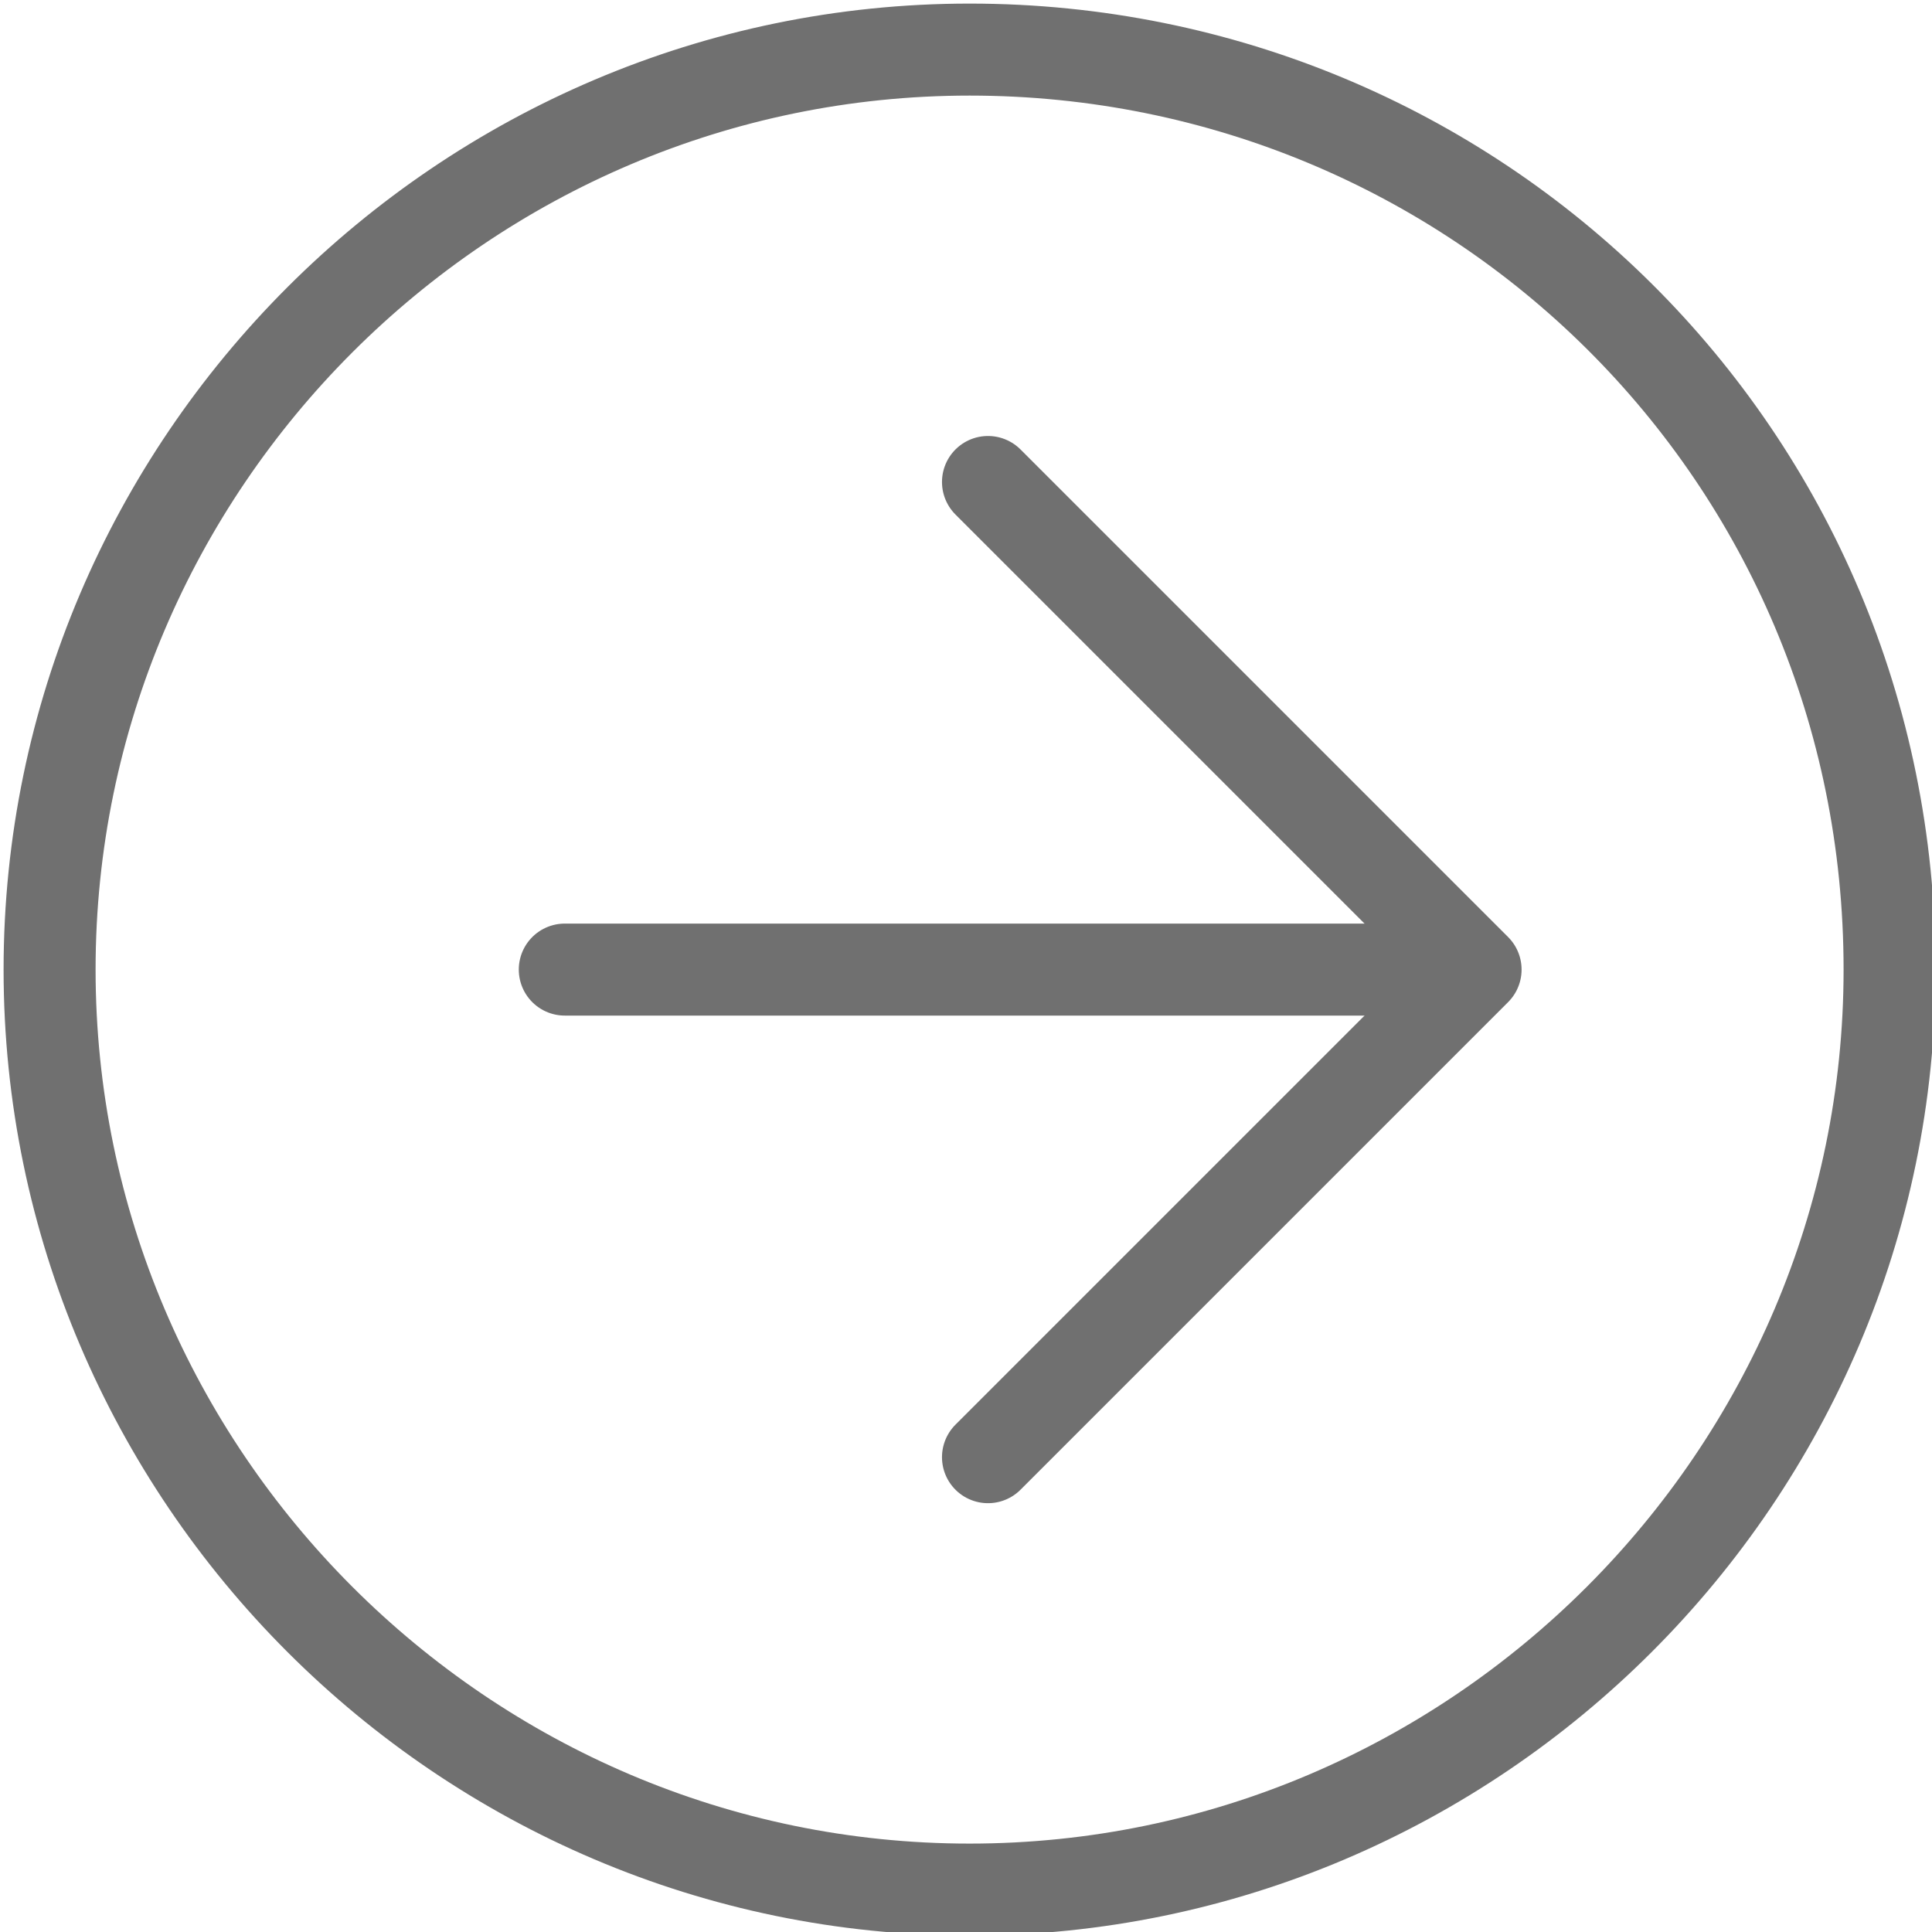
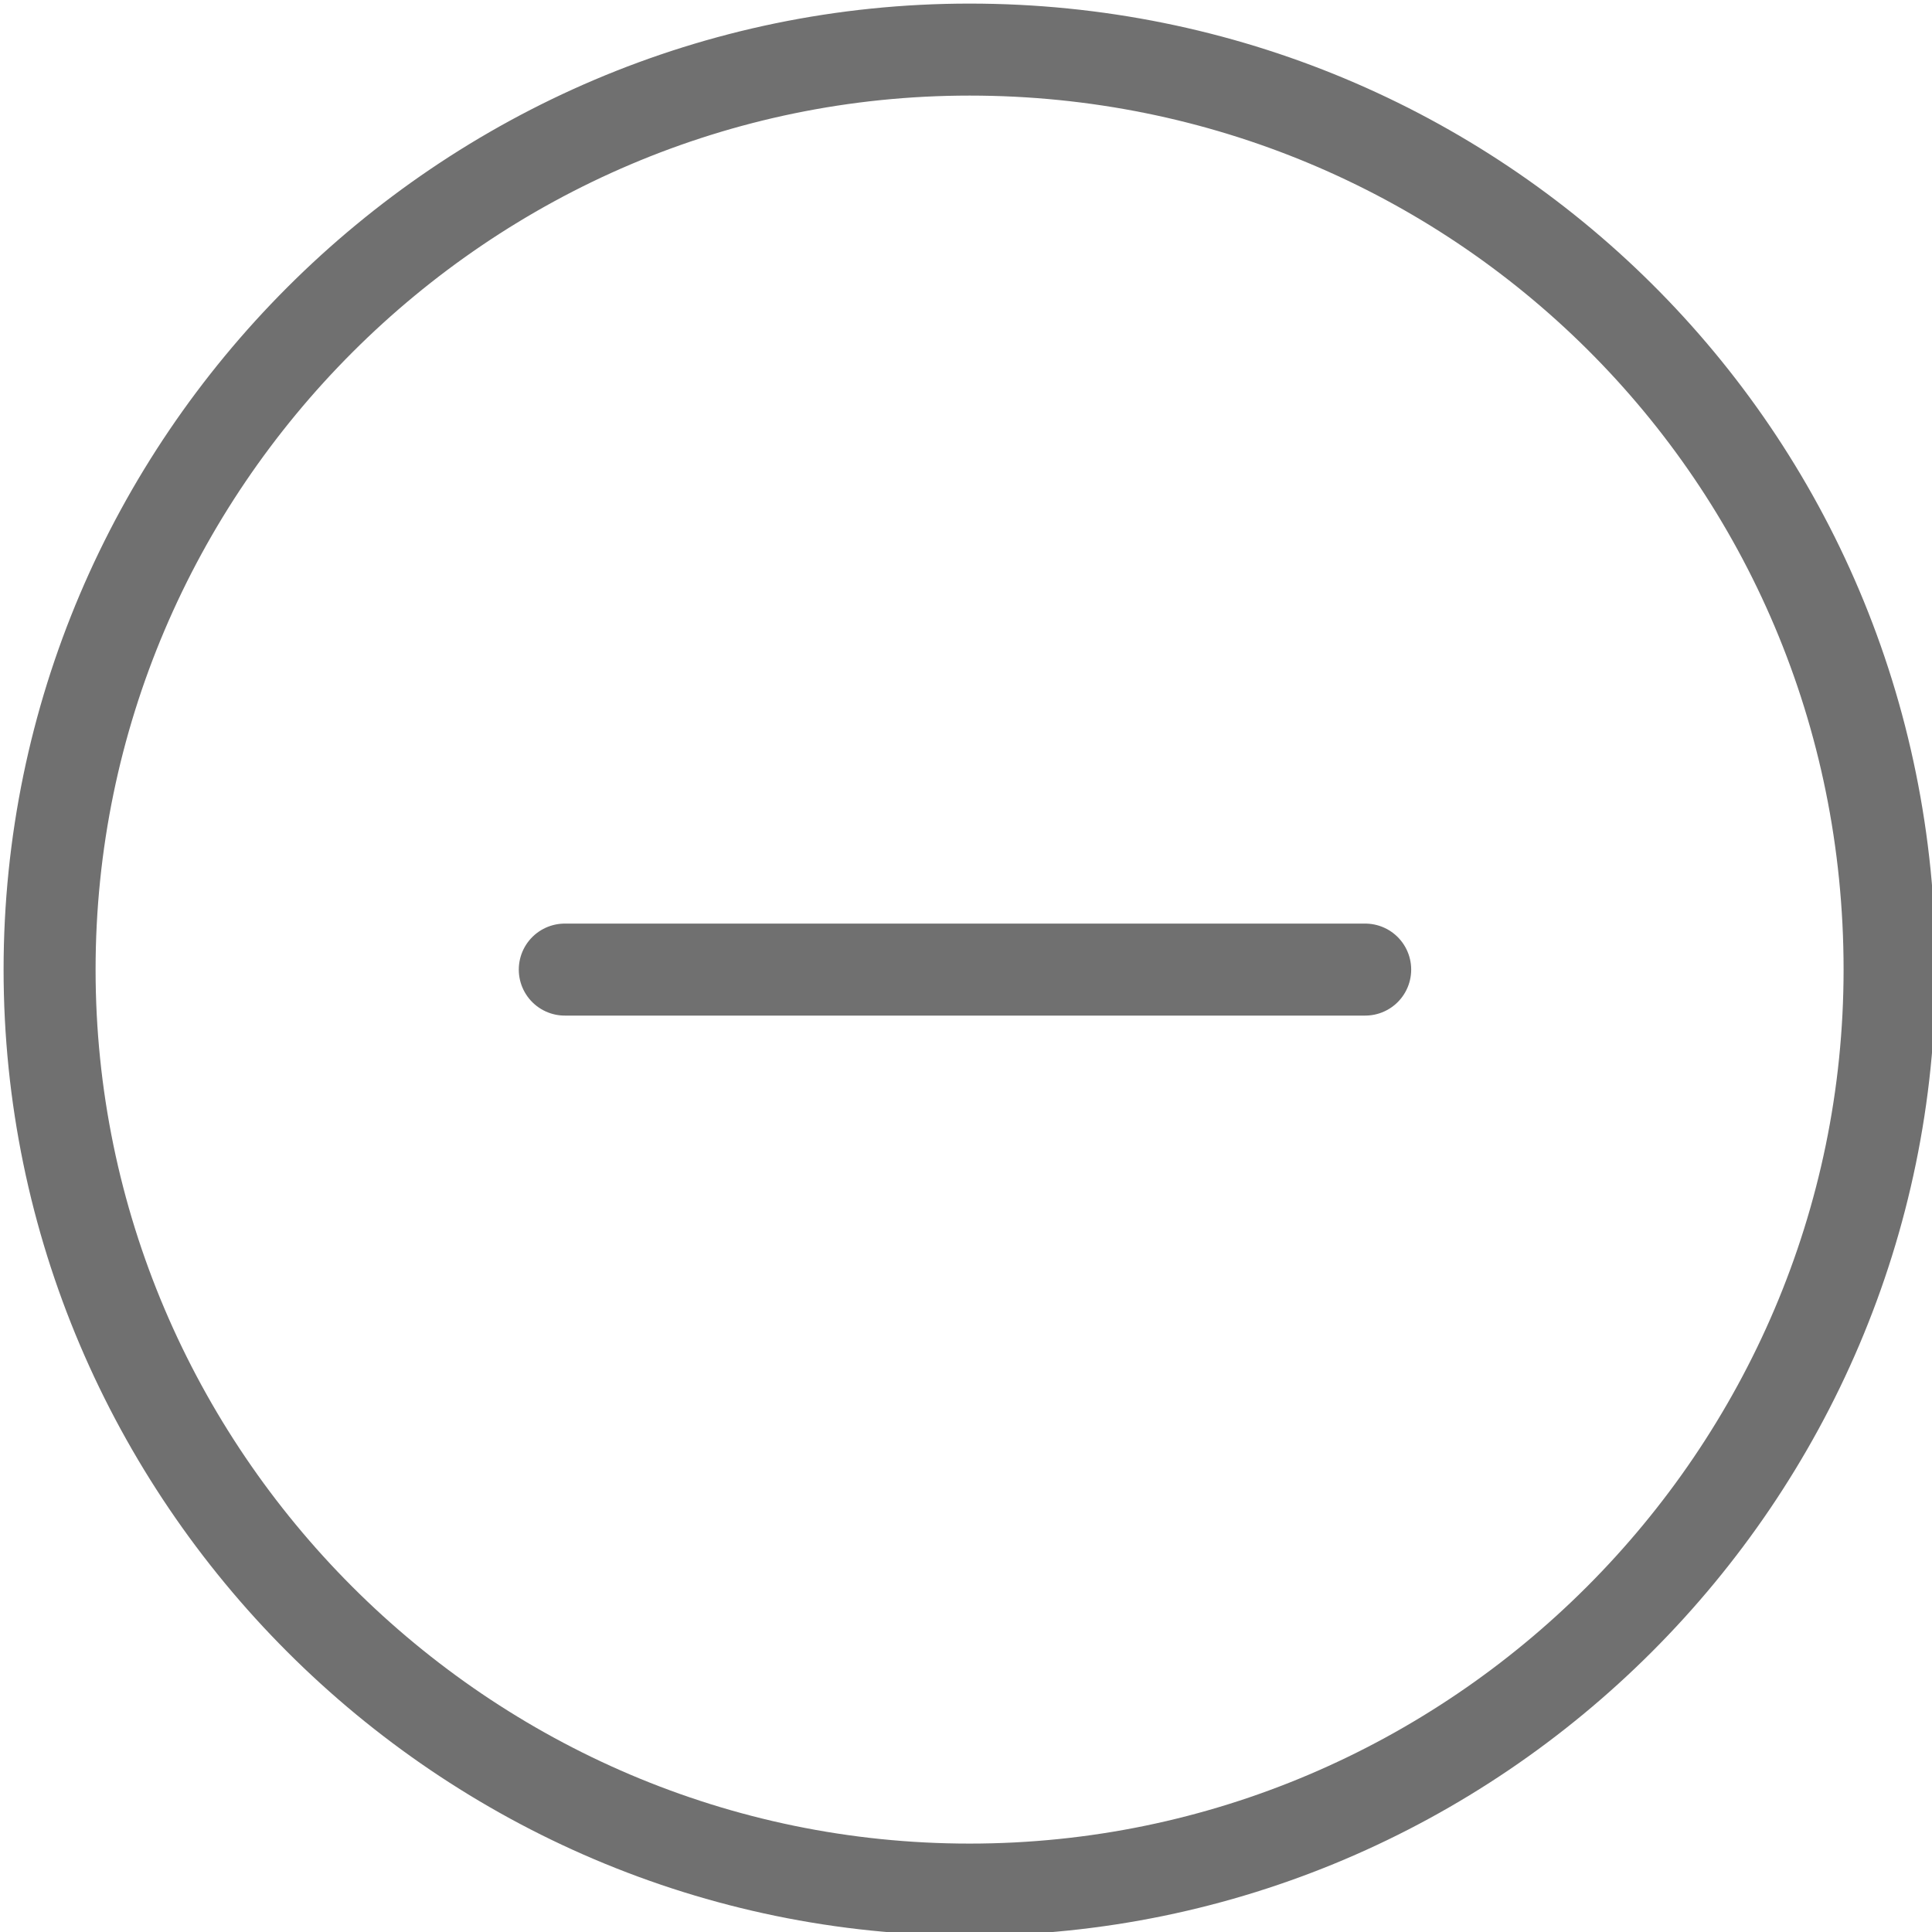
<svg xmlns="http://www.w3.org/2000/svg" version="1.1" id="Layer_1" x="0px" y="0px" viewBox="0 0 21 21" style="enable-background:new 0 0 21 21;" xml:space="preserve">
  <style type="text/css">
	.st0{fill:none;stroke:#707070;stroke-linecap:round;stroke-linejoin:round;}
</style>
  <g id="Group_6" transform="translate(-255.061 -663.061)">
    <path id="Path_116" class="st0" d="M275.6,673.6c0,5.5-4.5,10-10,10s-10-4.5-10-10s4.5-10,10-10S275.6,668,275.6,673.6z" />
    <line id="Line_45" class="st0" x1="261.2" y1="673.6" x2="269.9" y2="673.6" />
-     <path id="Path_117" class="st0" d="M265.8,668.3l5.3,5.3l-5.3,5.3" />
  </g>
</svg>